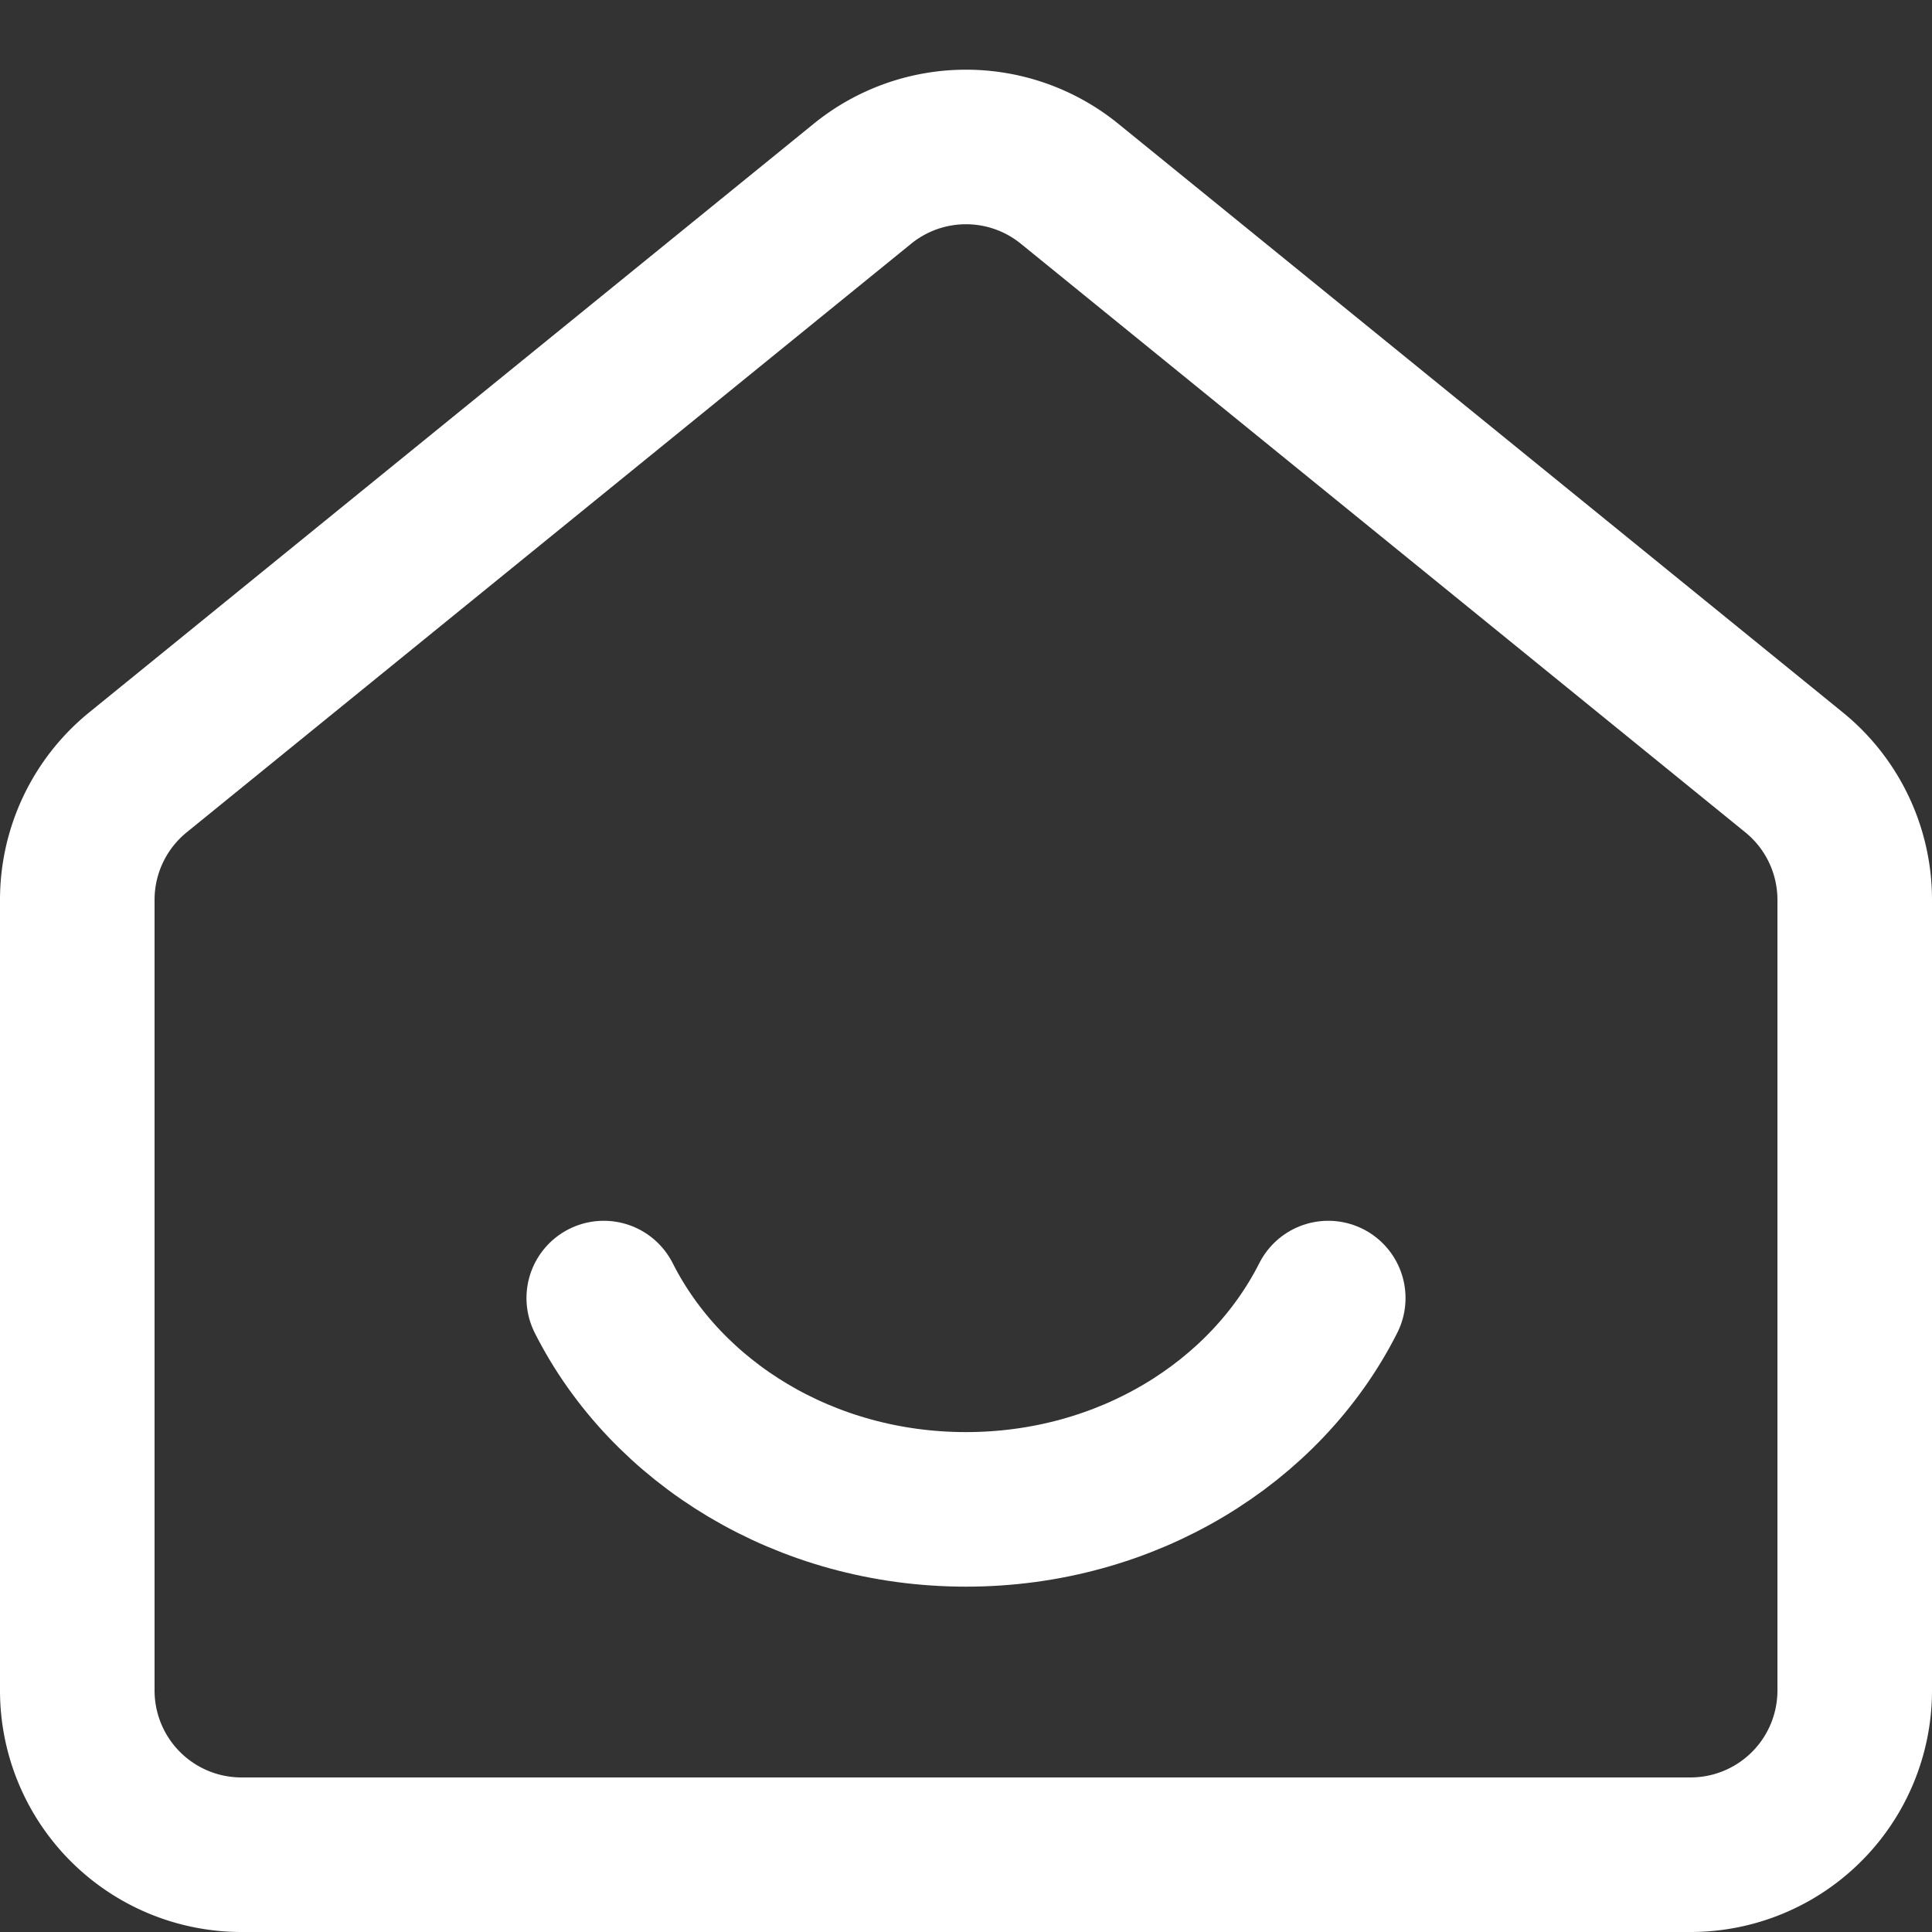
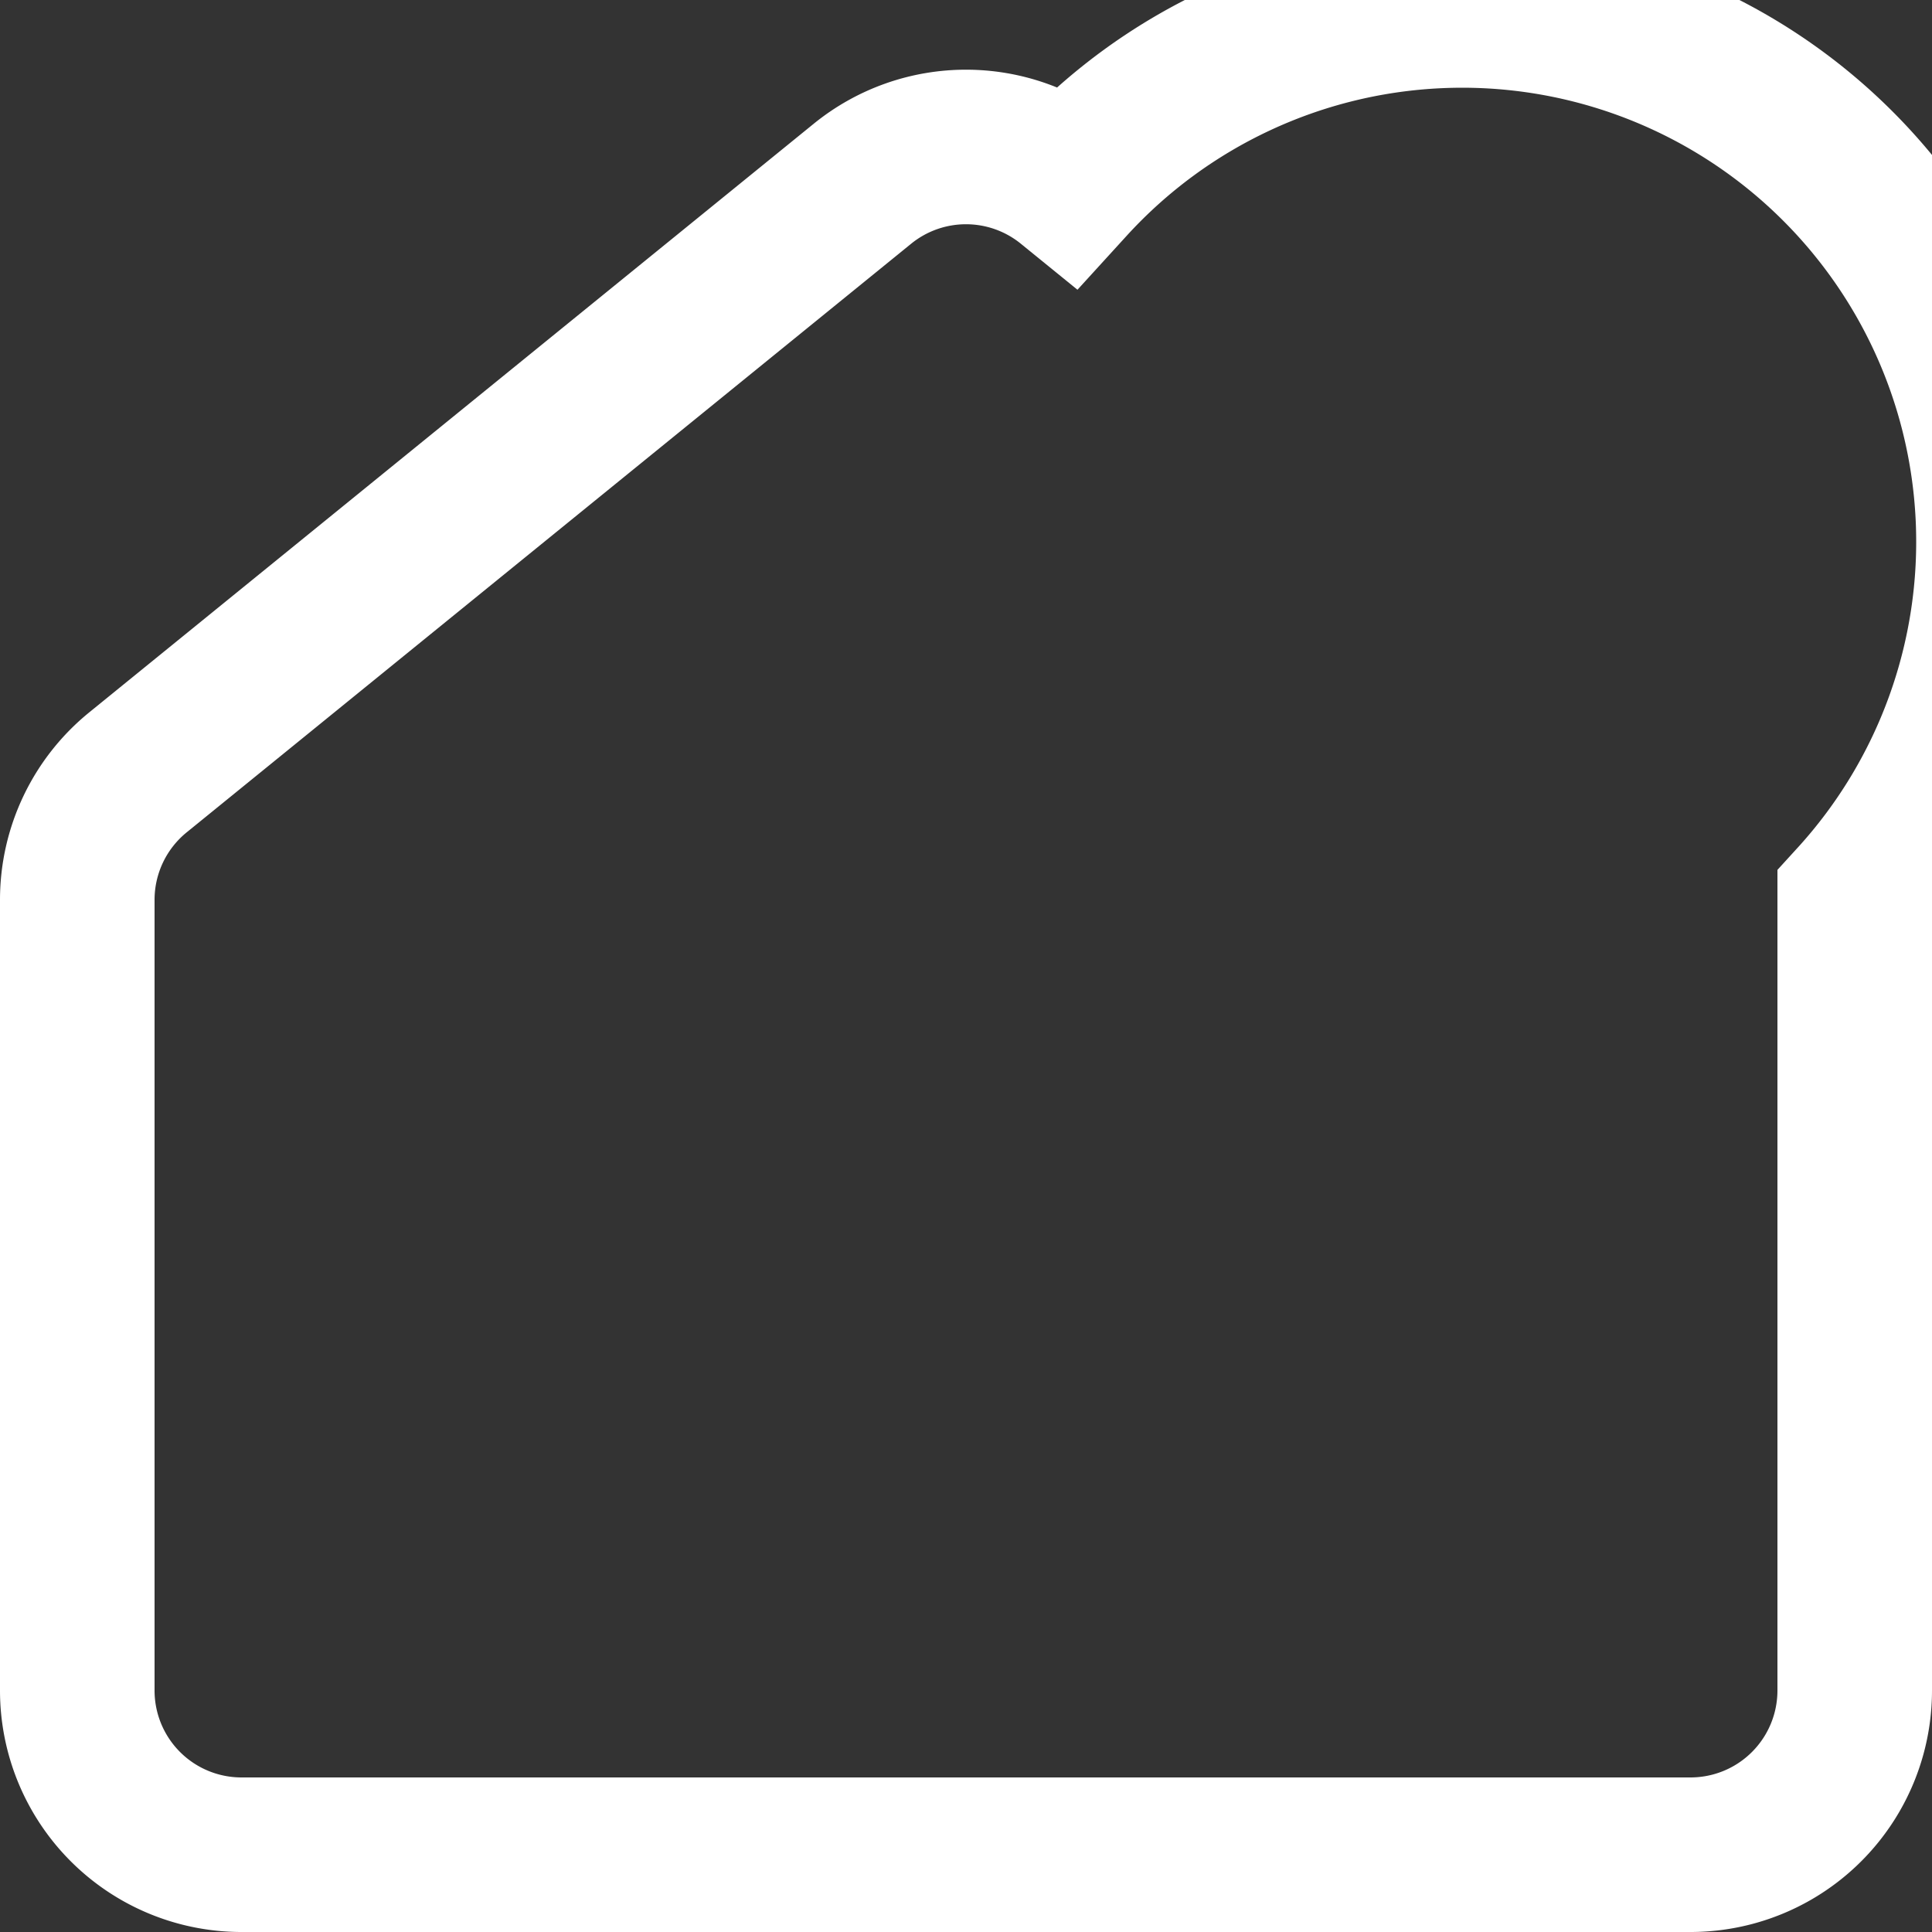
<svg xmlns="http://www.w3.org/2000/svg" fill="none" viewBox="0 0 40 40">
  <rect x="0" y="0" width="40" height="40" fill="#333333" stroke="none" />
-   <path stroke="#fff" stroke-width="3.2" d="M1.6 18.63a3.4 3.4 0 0 1 1.256-2.639l15-12.187a3.4 3.4 0 0 1 4.288 0l15 12.187A3.4 3.4 0 0 1 38.4 18.63V35a3.4 3.4 0 0 1-3.4 3.4H5A3.4 3.4 0 0 1 1.6 35V18.63Z" />
-   <path stroke="#fff" stroke-linecap="round" stroke-width="3.2" d="M27.5 26.875c-1.303 2.582-4.171 4.375-7.5 4.375-3.329 0-6.197-1.793-7.5-4.375" />
+   <path stroke="#fff" stroke-width="3.2" d="M1.6 18.63a3.4 3.4 0 0 1 1.256-2.639l15-12.187a3.4 3.4 0 0 1 4.288 0A3.4 3.4 0 0 1 38.4 18.63V35a3.4 3.4 0 0 1-3.4 3.4H5A3.4 3.4 0 0 1 1.6 35V18.63Z" />
</svg>